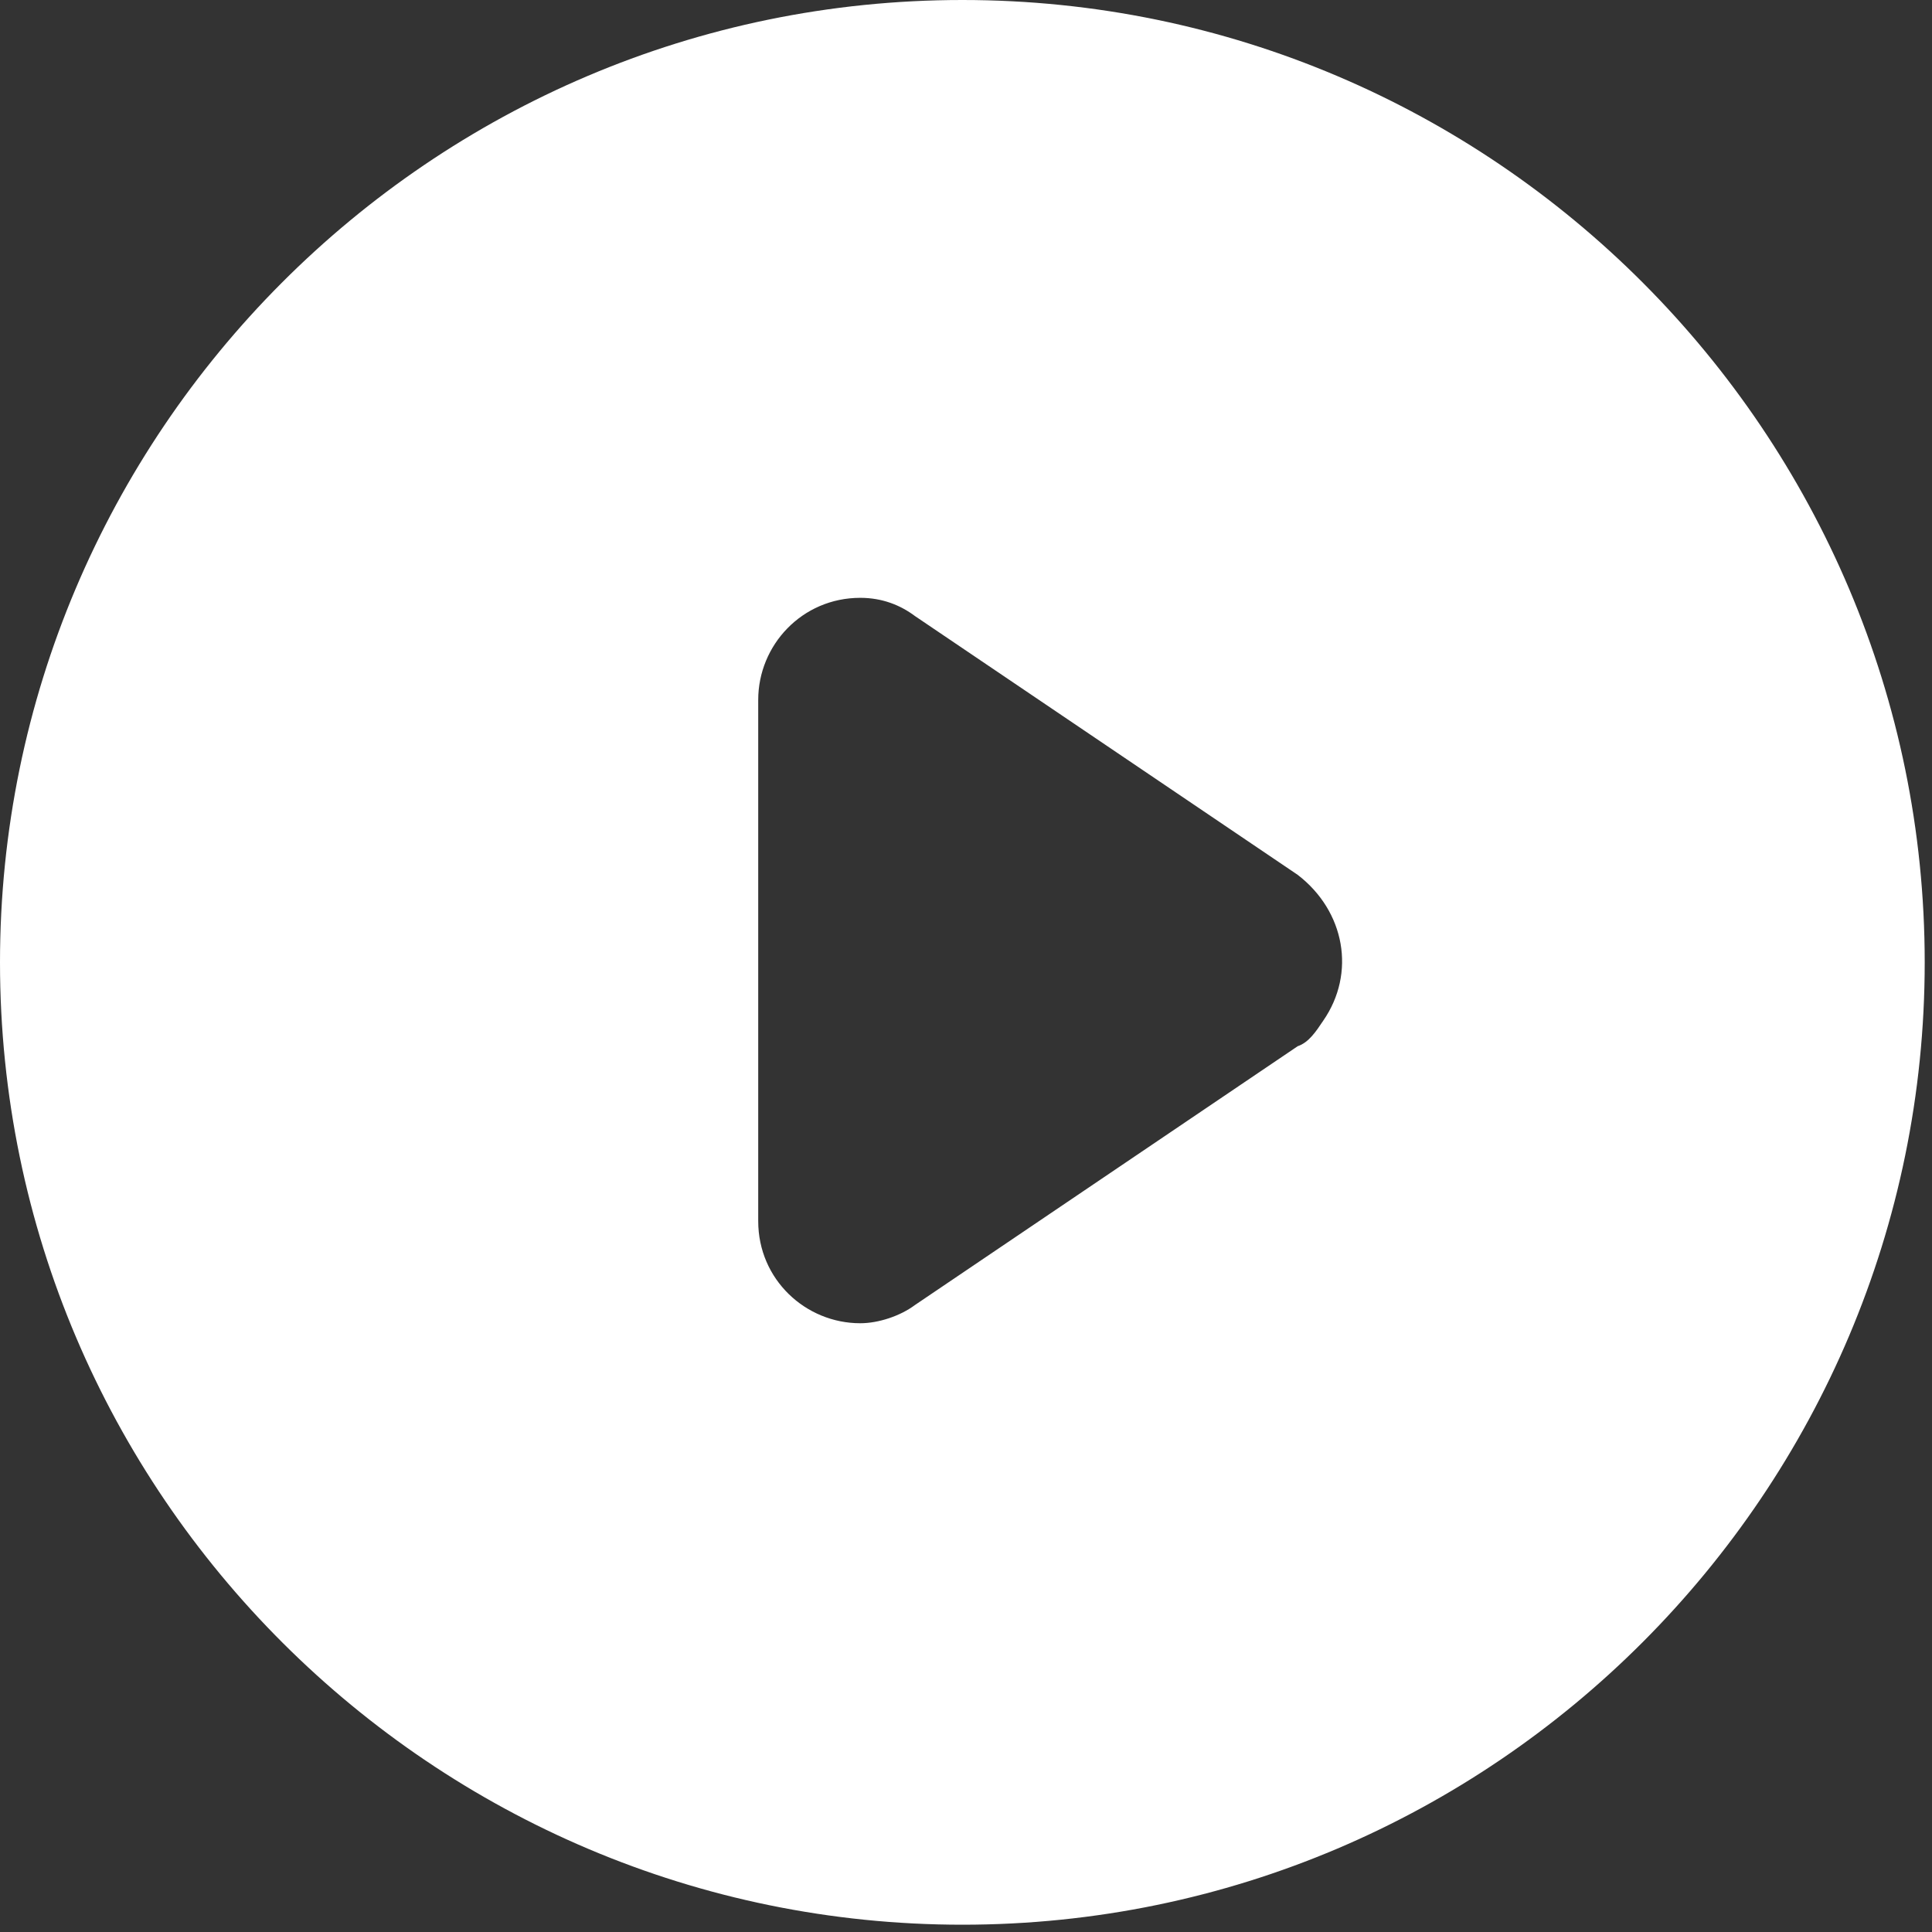
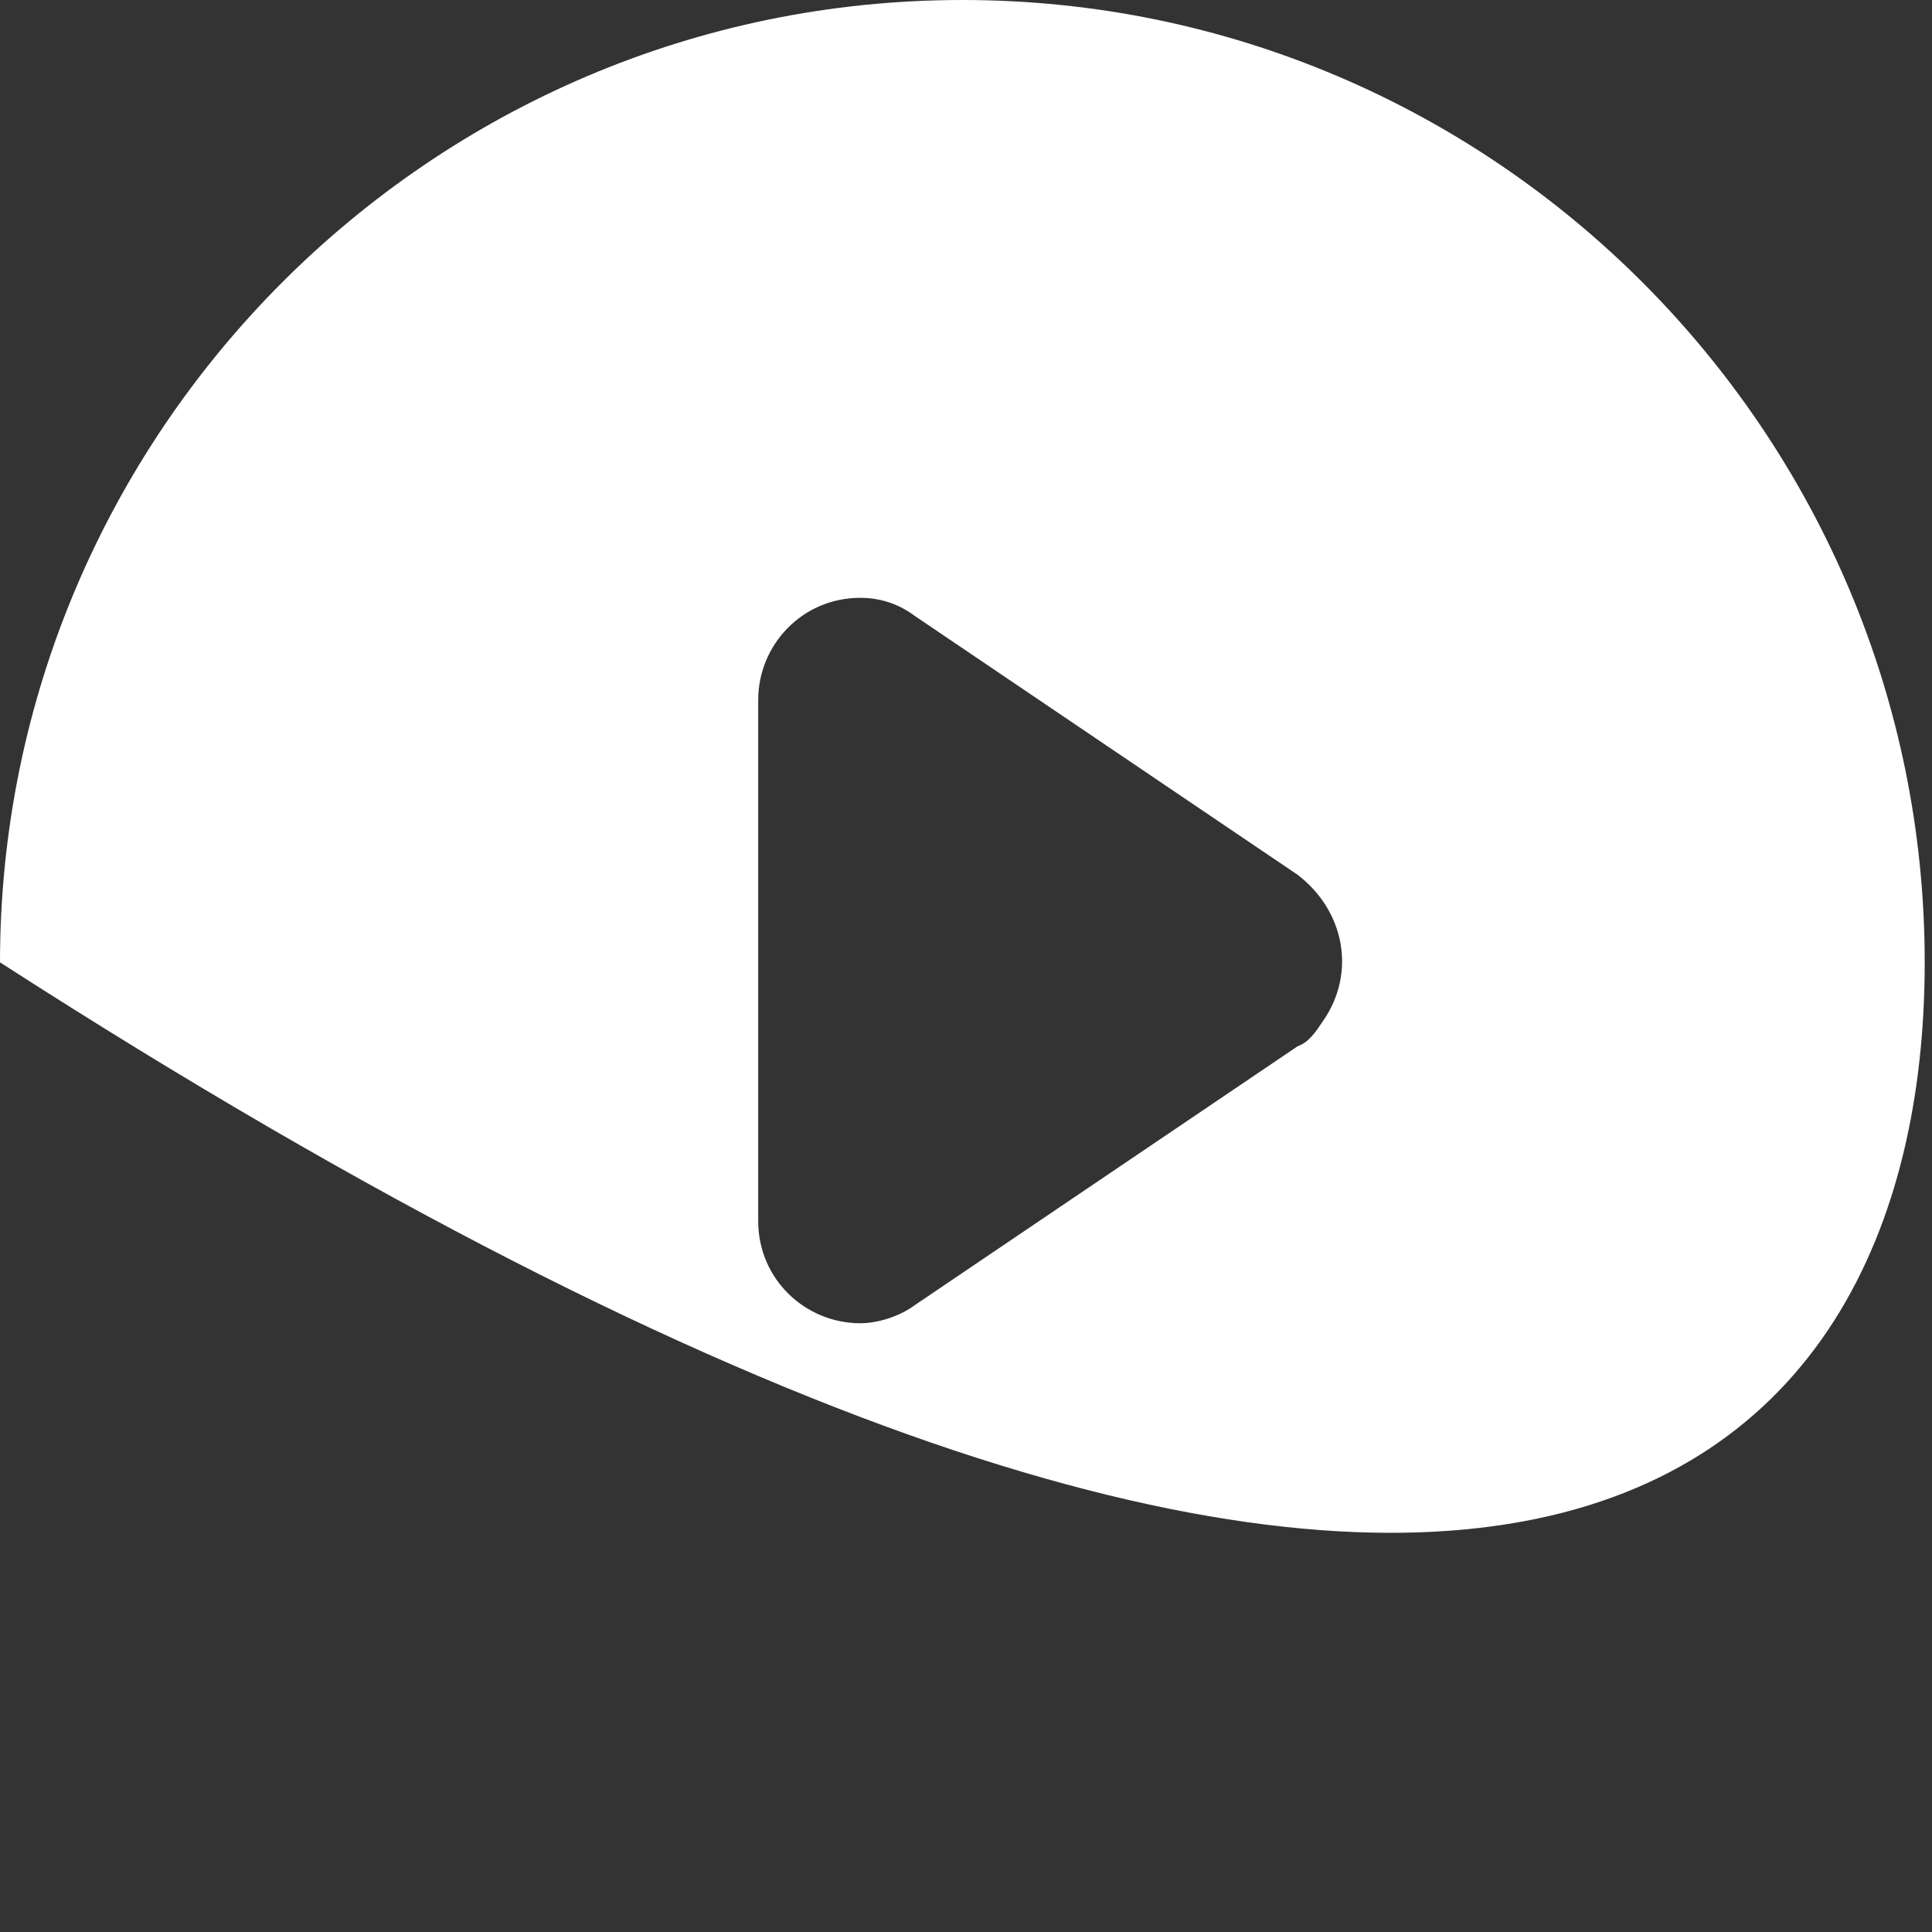
<svg xmlns="http://www.w3.org/2000/svg" width="53" height="53" viewBox="0 0 53 53" fill="none">
  <rect x="0" y="0" width="53" height="53" fill="#333333" stroke="none" />
-   <path id="Vector" d="M26.4 0C11.8 0 0 11.9 0 26.4C0 41 11.9 52.8 26.4 52.8C41 52.8 52.8 40.9 52.8 26.4C52.8 11.9 41 0 26.4 0ZM36.3 28C36.1 28.3 35.9 28.6 35.6 28.7L25.1 35.8C24.7 36.1 24.1 36.3 23.6 36.3C22.1 36.3 20.8 35.1 20.8 33.5V19.2C20.8 17.7 22 16.4 23.6 16.4C24.2 16.4 24.7 16.6 25.1 16.9L35.6 24C36.9 25 37.2 26.7 36.3 28Z" fill="white" />
+   <path id="Vector" d="M26.4 0C11.8 0 0 11.9 0 26.4C41 52.8 52.8 40.9 52.8 26.4C52.8 11.9 41 0 26.4 0ZM36.3 28C36.1 28.3 35.9 28.6 35.6 28.7L25.1 35.8C24.7 36.1 24.1 36.3 23.6 36.3C22.1 36.3 20.8 35.1 20.8 33.5V19.2C20.8 17.7 22 16.4 23.6 16.4C24.2 16.4 24.7 16.6 25.1 16.9L35.6 24C36.9 25 37.2 26.7 36.3 28Z" fill="white" />
</svg>